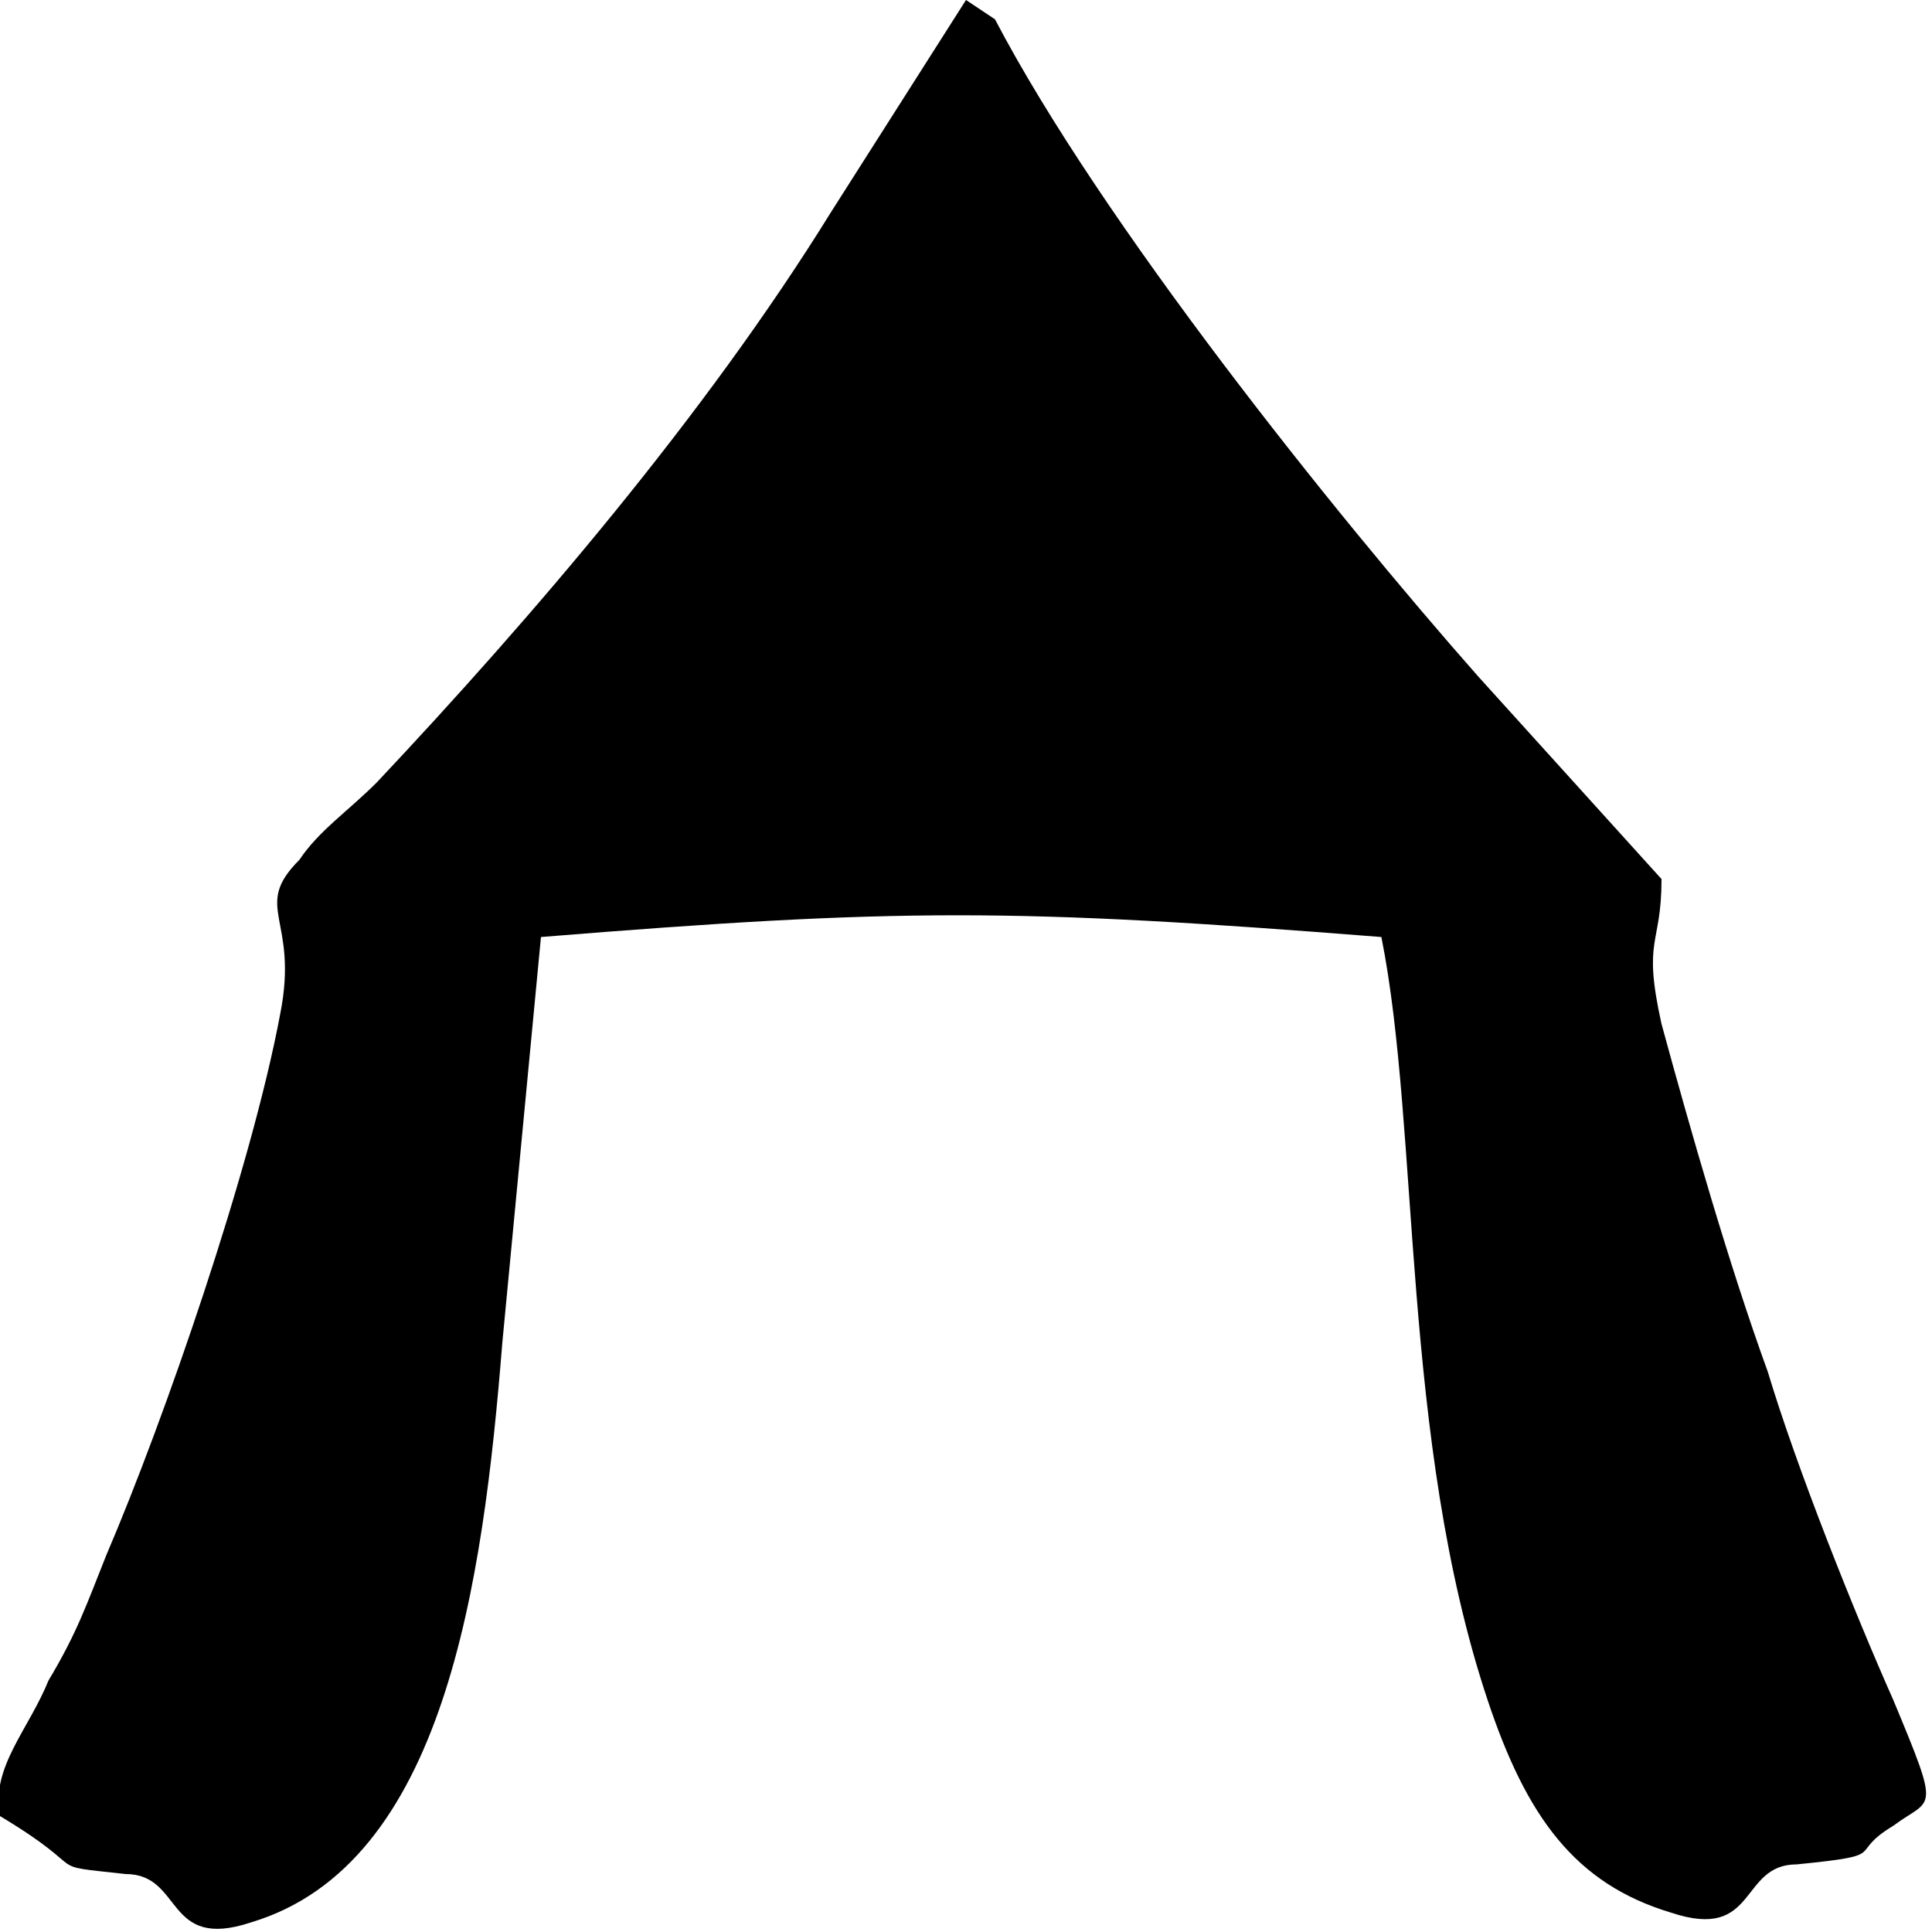
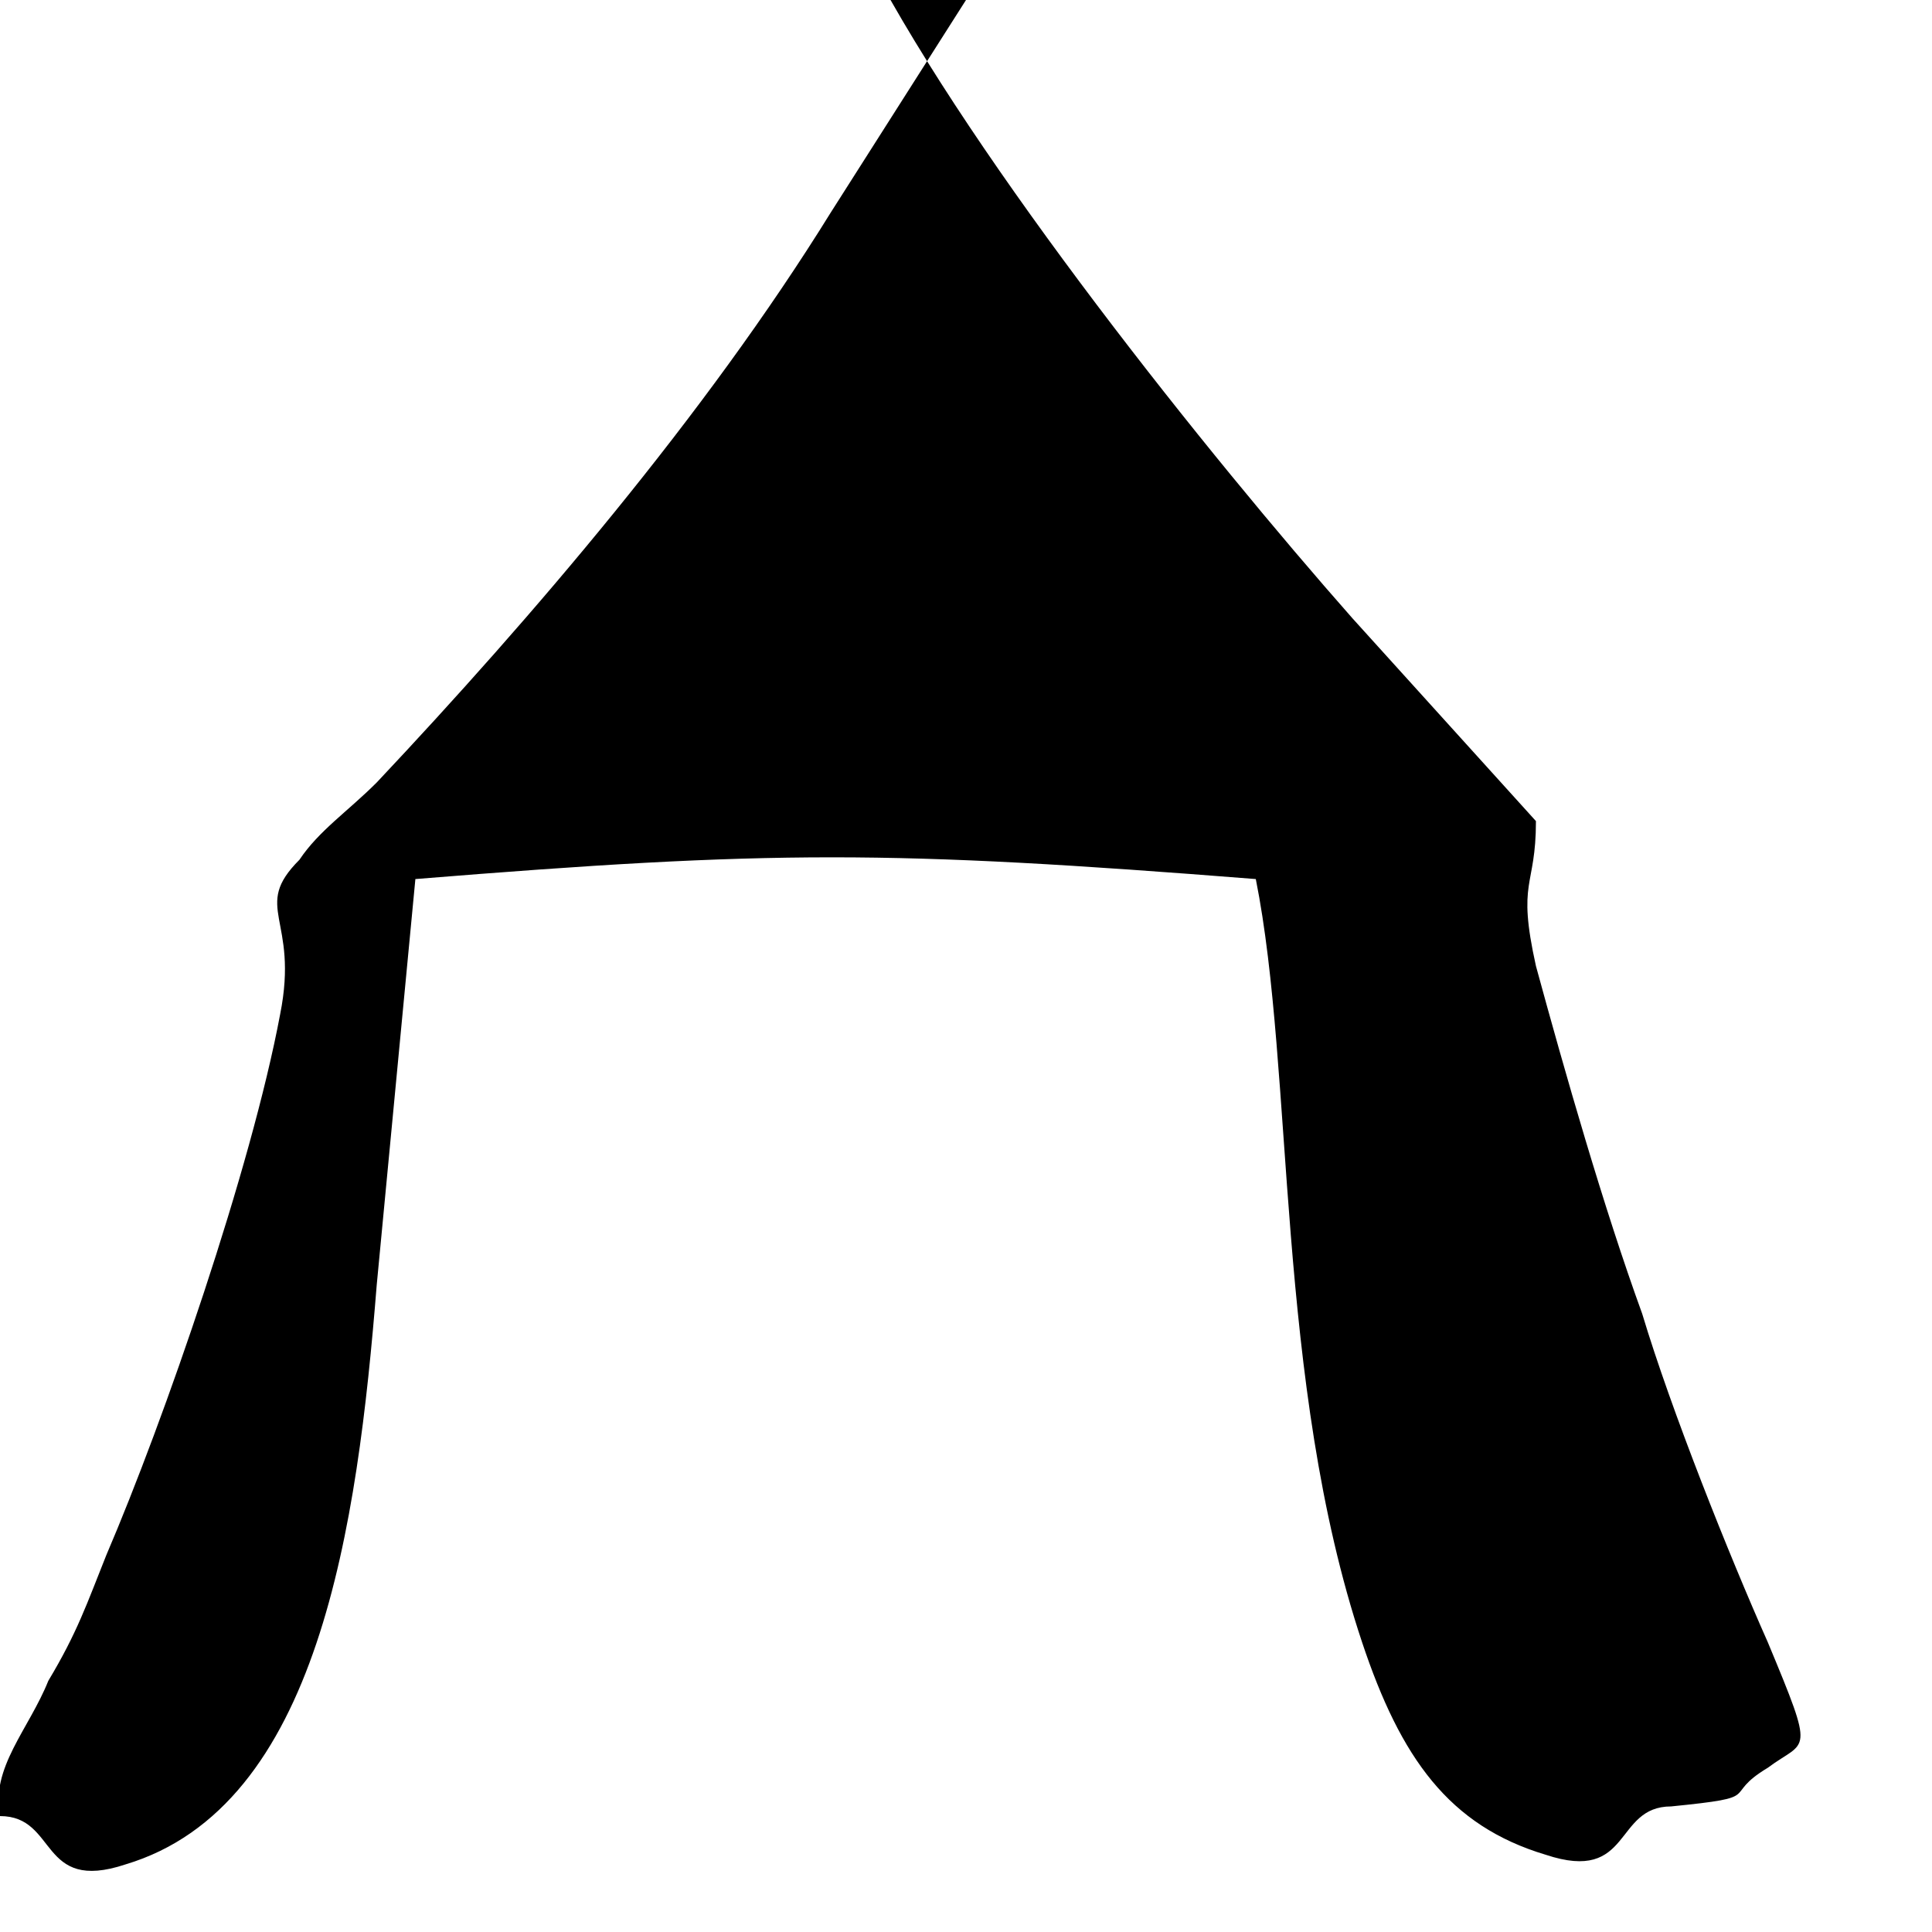
<svg xmlns="http://www.w3.org/2000/svg" version="1.1" id="Слой_1" x="0px" y="0px" viewBox="0 0 20 20" xml:space="preserve">
  <g>
-     <path class="cls-1" d="M0,18.8c1,0.6,0.4,0.5,1.3,0.6c0.6,0,0.4,0.8,1.3,0.5c2-0.6,2.4-3.5,2.6-6l0.4-4.2c3.7-0.3,4.9-0.3,8.7,0   c0.4,2,0.2,5.2,1.1,7.9c0.4,1.2,0.9,1.9,1.9,2.2c0.9,0.3,0.7-0.5,1.3-0.5c1-0.1,0.5-0.1,1-0.4c0.4-0.3,0.5-0.1,0-1.3   c-0.4-0.9-1-2.4-1.3-3.4c-0.4-1.1-0.8-2.5-1.1-3.6c-0.2-0.9,0-0.8,0-1.5l-1.9-2.1c-1.5-1.7-3.9-4.7-5-6.8L10,0L8.6,2.2   C7.3,4.3,5.5,6.4,3.9,8.1C3.6,8.4,3.3,8.6,3.1,8.9c-0.5,0.5,0,0.6-0.2,1.6c-0.3,1.6-1.2,4.2-1.8,5.6c-0.2,0.5-0.3,0.8-0.6,1.3   C0.3,17.9-0.1,18.3,0,18.8L0,18.8z" />
+     <path class="cls-1" d="M0,18.8c0.6,0,0.4,0.8,1.3,0.5c2-0.6,2.4-3.5,2.6-6l0.4-4.2c3.7-0.3,4.9-0.3,8.7,0   c0.4,2,0.2,5.2,1.1,7.9c0.4,1.2,0.9,1.9,1.9,2.2c0.9,0.3,0.7-0.5,1.3-0.5c1-0.1,0.5-0.1,1-0.4c0.4-0.3,0.5-0.1,0-1.3   c-0.4-0.9-1-2.4-1.3-3.4c-0.4-1.1-0.8-2.5-1.1-3.6c-0.2-0.9,0-0.8,0-1.5l-1.9-2.1c-1.5-1.7-3.9-4.7-5-6.8L10,0L8.6,2.2   C7.3,4.3,5.5,6.4,3.9,8.1C3.6,8.4,3.3,8.6,3.1,8.9c-0.5,0.5,0,0.6-0.2,1.6c-0.3,1.6-1.2,4.2-1.8,5.6c-0.2,0.5-0.3,0.8-0.6,1.3   C0.3,17.9-0.1,18.3,0,18.8L0,18.8z" />
  </g>
</svg>